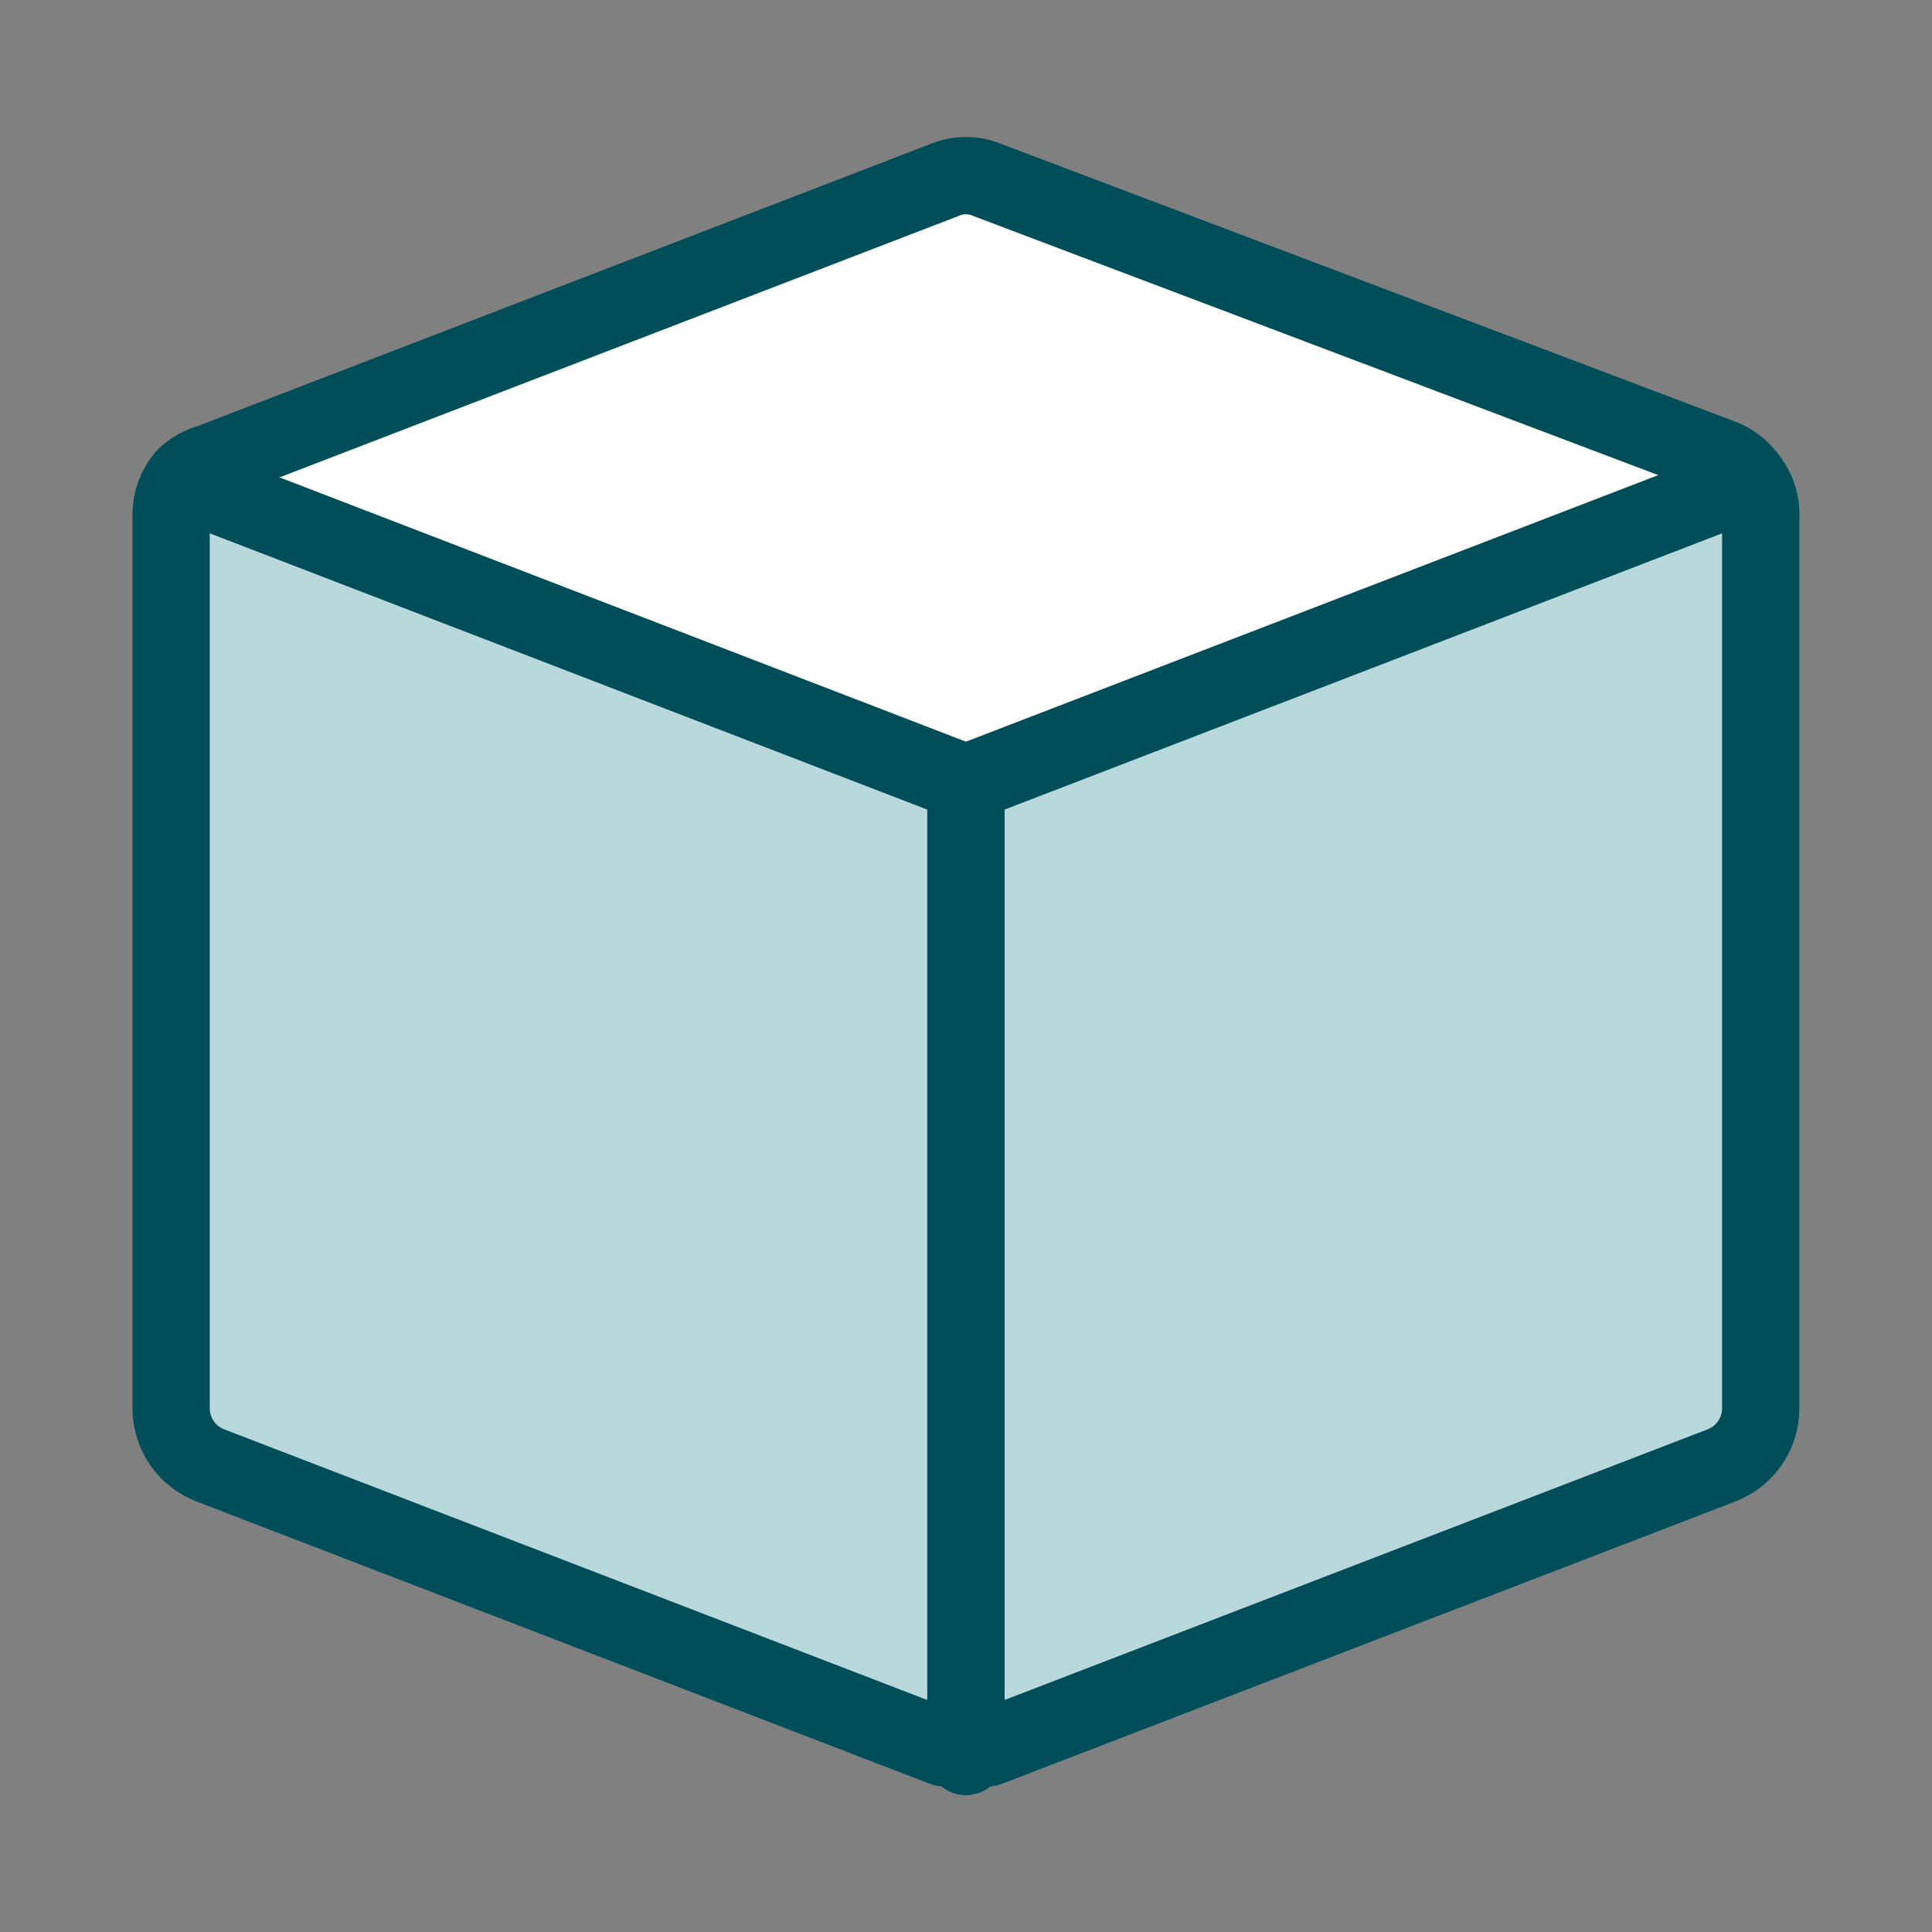
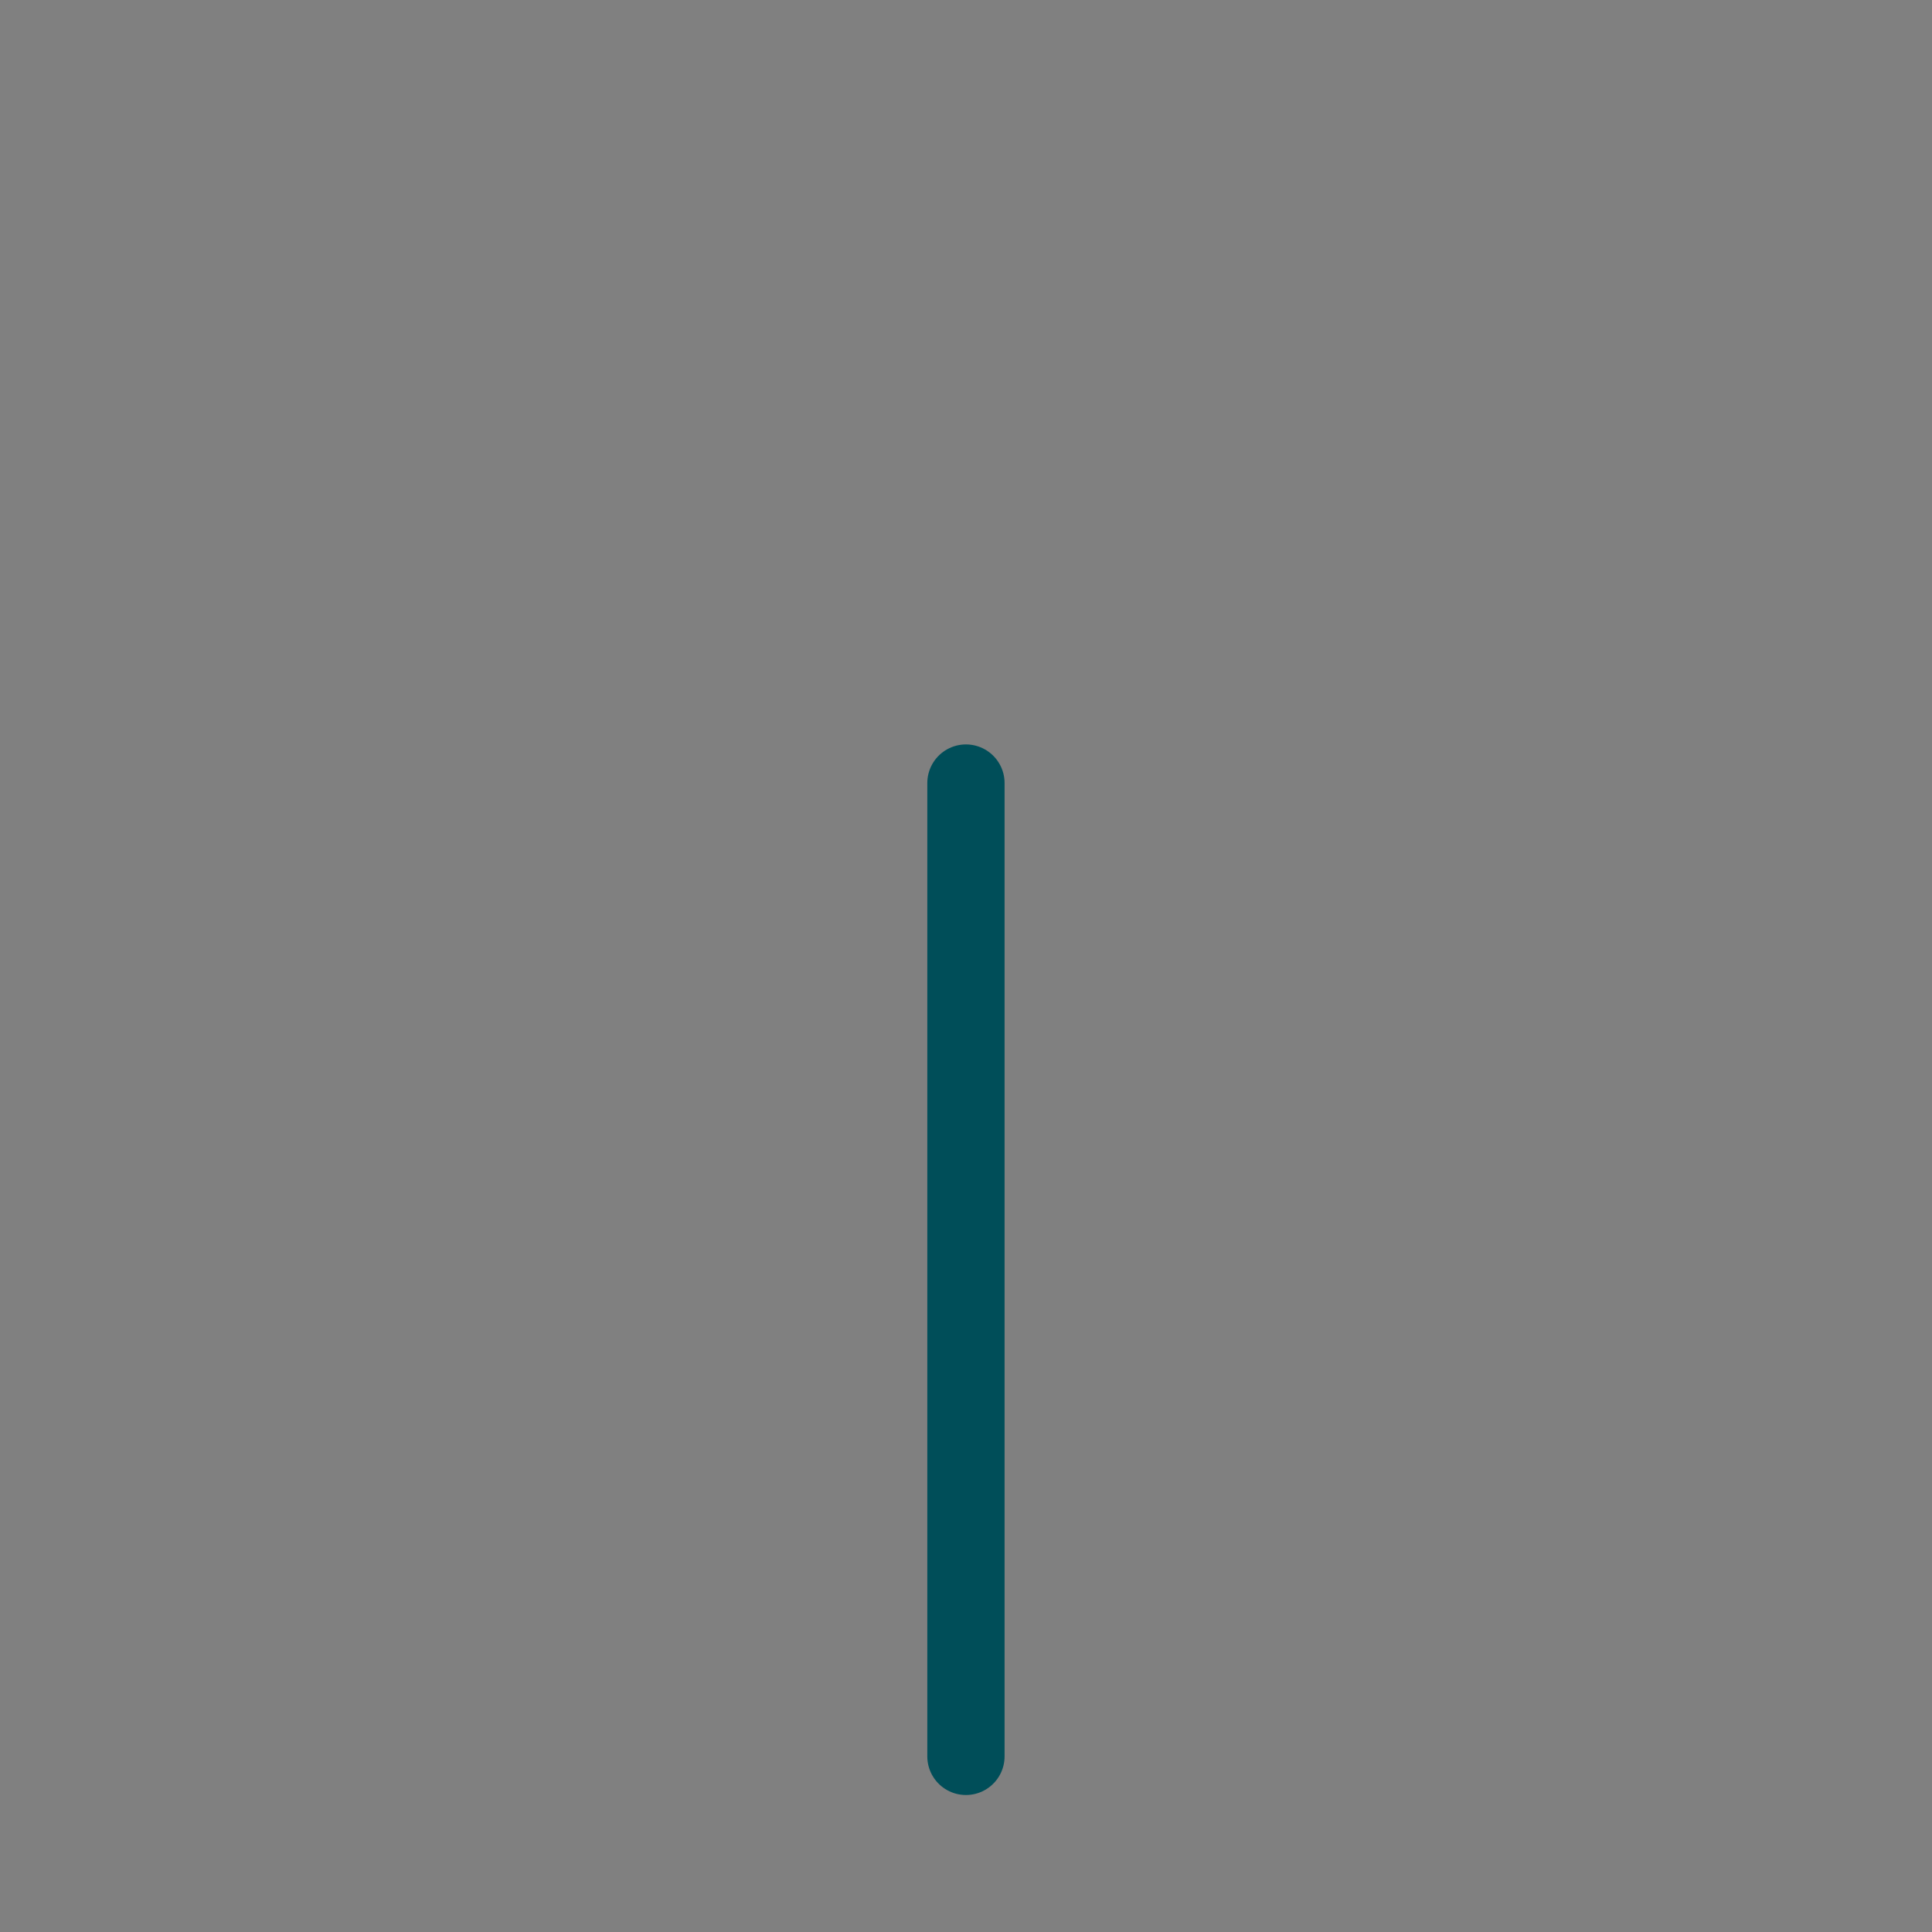
<svg xmlns="http://www.w3.org/2000/svg" width="32" height="32" viewBox="0 0 32 32" fill="none">
  <rect x="0" y="0" width="32" height="32" fill="#808080" stroke="none" />
-   <path d="M28.515 7.582C28.685 7.647 28.832 7.76 28.941 7.906C28.962 7.932 28.982 7.959 29.001 7.987H28.941L15.999 12.97L3.057 7.987H2.997C3.015 7.959 3.035 7.932 3.057 7.906C3.175 7.79 3.322 7.706 3.482 7.663L15.634 2.985C15.749 2.935 15.873 2.909 15.999 2.909C16.124 2.909 16.248 2.935 16.363 2.985L28.515 7.582Z" fill="white" />
-   <path d="M2.834 23.339V8.514C2.837 8.317 2.899 8.126 3.012 7.965L3.057 7.987L15.999 12.97L28.941 7.987L28.981 7.958C29.114 8.142 29.179 8.367 29.163 8.595V23.339C29.161 23.541 29.098 23.738 28.982 23.904C28.867 24.071 28.704 24.198 28.515 24.271L16.363 28.95H15.634L3.482 24.271C3.294 24.198 3.131 24.071 3.015 23.904C2.9 23.738 2.837 23.541 2.834 23.339Z" fill="#B9D8DC" />
-   <path d="M28.941 7.906C28.833 7.76 28.685 7.647 28.515 7.582L16.363 2.985C16.248 2.935 16.124 2.909 15.999 2.909C15.873 2.909 15.749 2.935 15.634 2.985L3.482 7.663C3.322 7.706 3.175 7.79 3.057 7.906C2.916 8.078 2.837 8.292 2.834 8.514V23.339C2.837 23.541 2.9 23.738 3.015 23.904C3.131 24.071 3.294 24.198 3.482 24.271L15.634 28.949H16.363L28.515 24.271C28.704 24.198 28.867 24.071 28.982 23.904C29.098 23.738 29.161 23.541 29.163 23.339V8.595C29.181 8.345 29.101 8.099 28.941 7.906Z" stroke="#004E59" stroke-width="1.28" stroke-linecap="round" stroke-linejoin="round" />
  <path d="M15.999 29.091V12.97" stroke="#004E59" stroke-width="1.28" stroke-linecap="round" stroke-linejoin="round" />
-   <path d="M15.999 12.97V29.091" stroke="#004E59" stroke-width="1.28" stroke-linecap="round" stroke-linejoin="round" />
-   <path d="M3.057 7.987L15.999 12.97L28.941 7.987" stroke="#004E59" stroke-width="1.28" stroke-linecap="round" stroke-linejoin="round" />
</svg>